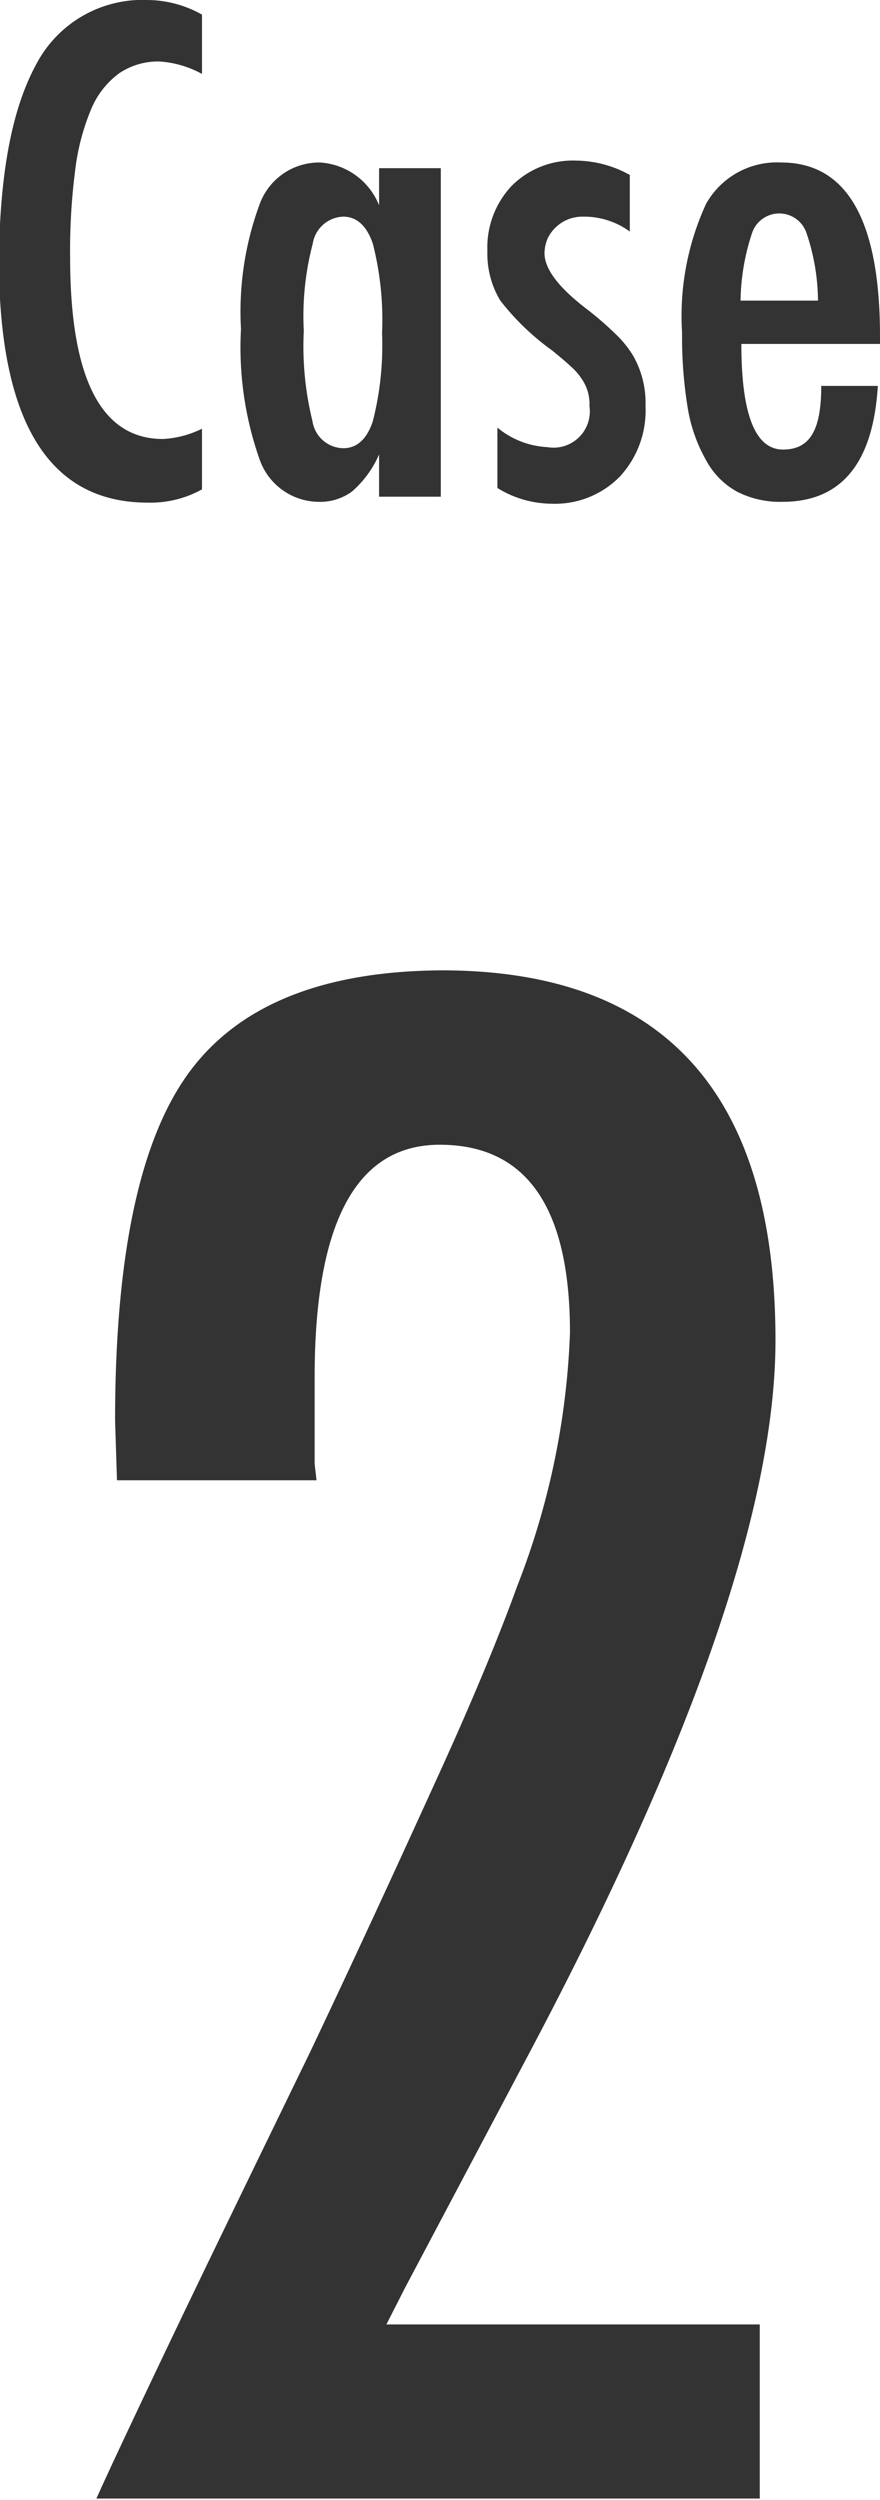
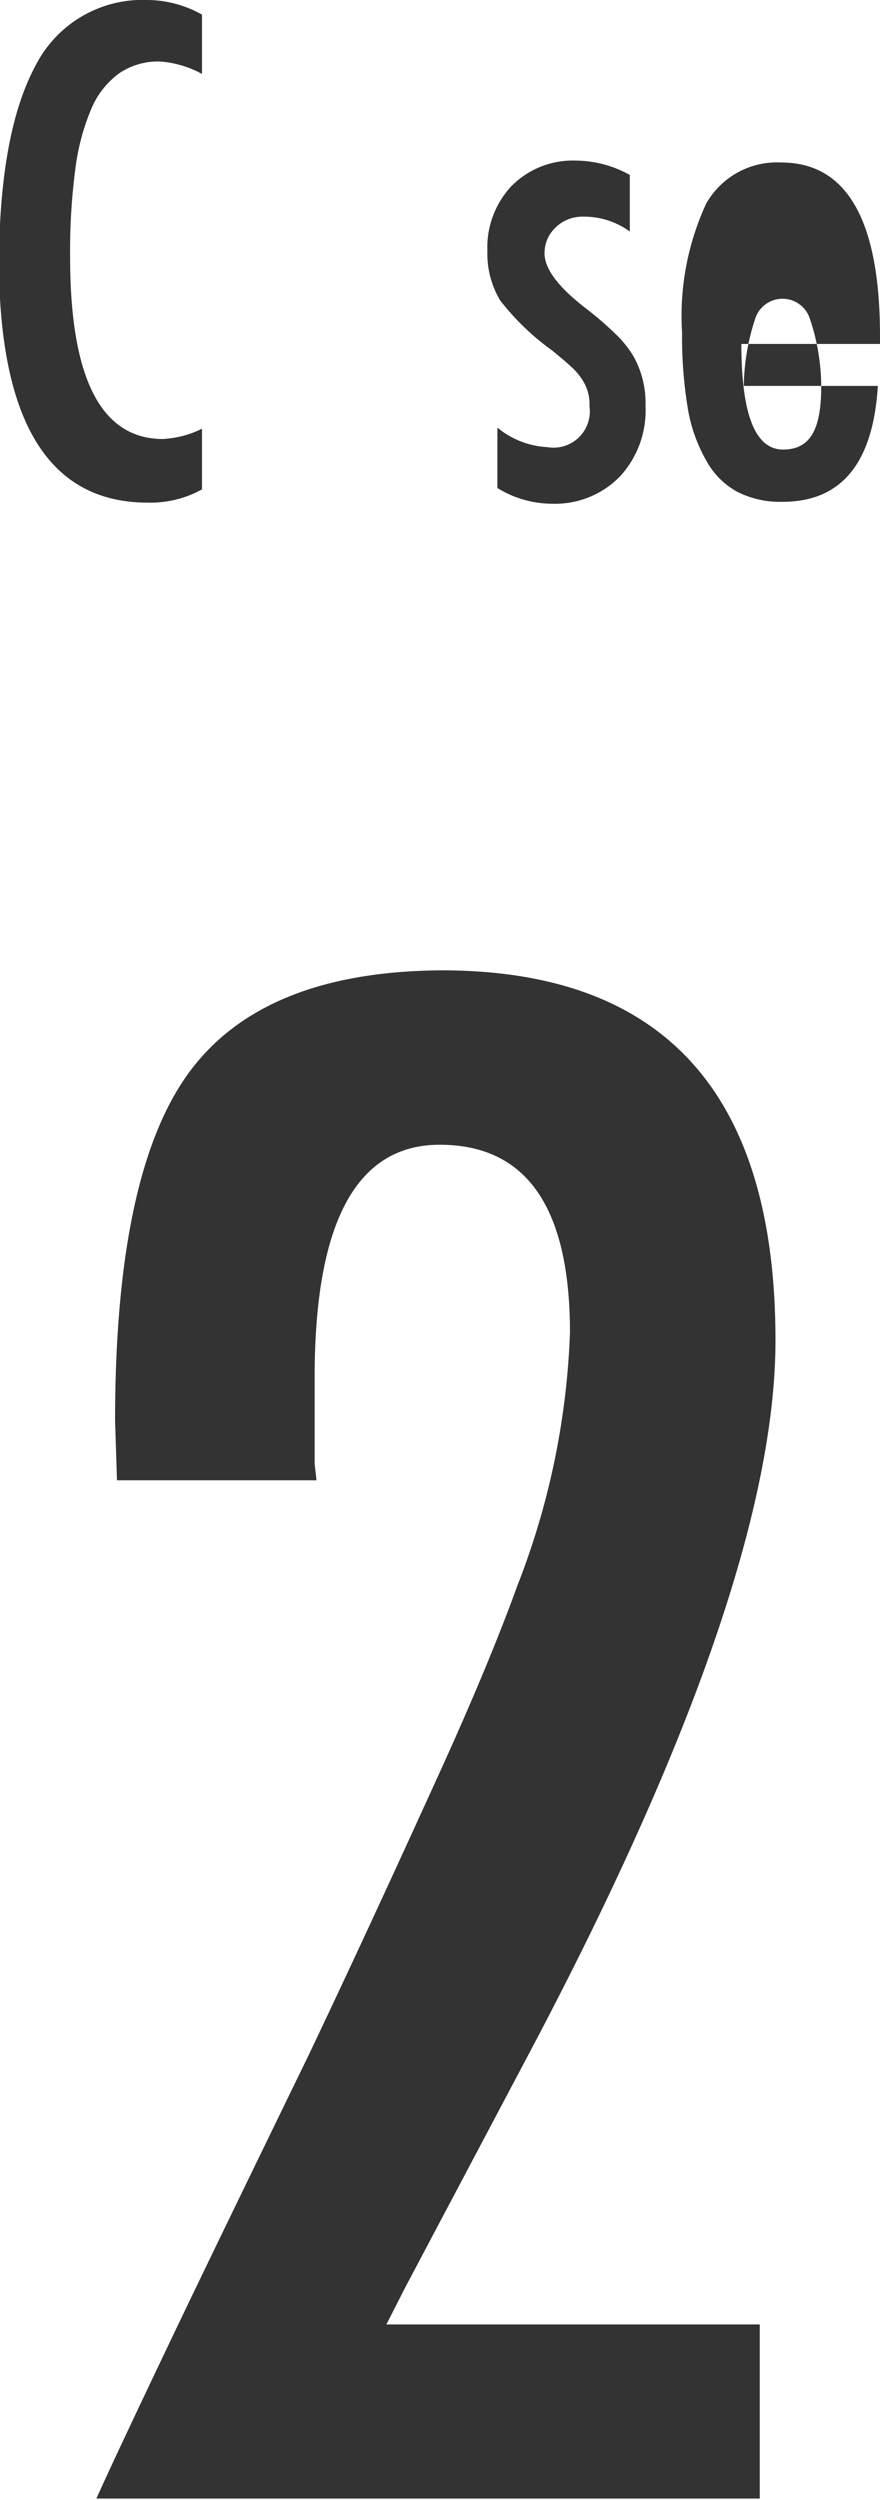
<svg xmlns="http://www.w3.org/2000/svg" width="32.5" height="92.31" viewBox="0 0 32.5 92.31">
  <defs>
    <style>.cls-1{fill:#333;}</style>
  </defs>
  <g id="contents">
    <path class="cls-1" d="M11.69,54.66H4.32l-.07-2.2q0-9.15,2.74-12.87t9.32-3.76q12.33,0,12.33,13.66,0,9.21-9.22,26.56L15,84.4s-.1.19-.22.43l-.51,1H28.06v6.43H3.56c.41-.92,1.26-2.73,2.56-5.46s3.08-6.39,5.32-11c1.9-4,3.49-7.48,4.77-10.29s2.24-5.14,2.89-6.94a28.39,28.39,0,0,0,1.95-9.36q0-6.94-4.81-6.94-4.62,0-4.62,8.6l0,3.18Z" />
    <path class="cls-1" d="M7.46.54V2.73a3.79,3.79,0,0,0-1.57-.46,2.58,2.58,0,0,0-1.48.43A3.13,3.13,0,0,0,3.38,4a8.36,8.36,0,0,0-.6,2.26A23.14,23.14,0,0,0,2.59,9.5q0,6.71,3.43,6.71a3.67,3.67,0,0,0,1.44-.38v2.24a3.91,3.91,0,0,1-2,.49q-5.5,0-5.5-9C0,6.35.45,4,1.34,2.37A4.43,4.43,0,0,1,5.45,0,4.16,4.16,0,0,1,7.46.54Z" />
-     <path class="cls-1" d="M16.28,6.21V18.34H14V16.78a3.83,3.83,0,0,1-1,1.37,2,2,0,0,1-1.26.38A2.33,2.33,0,0,1,9.6,17a12.43,12.43,0,0,1-.7-4.85,11.46,11.46,0,0,1,.7-4.64A2.34,2.34,0,0,1,11.82,6,2.52,2.52,0,0,1,14,7.58V6.21Zm-5.06,6a11.57,11.57,0,0,0,.32,3.34,1.17,1.17,0,0,0,1.14,1c.5,0,.87-.33,1.09-1a11.34,11.34,0,0,0,.34-3.25A11.38,11.38,0,0,0,13.77,9c-.22-.65-.59-1-1.09-1A1.18,1.18,0,0,0,11.55,9,10.51,10.51,0,0,0,11.22,12.22Z" />
    <path class="cls-1" d="M23.26,6.46V8.55A2.86,2.86,0,0,0,21.54,8a1.47,1.47,0,0,0-.56.1,1.39,1.39,0,0,0-.45.29,1.35,1.35,0,0,0-.31.43,1.4,1.4,0,0,0-.11.53c0,.58.52,1.27,1.57,2.07a11.88,11.88,0,0,1,1.05.91,3.94,3.94,0,0,1,.65.8,3.51,3.51,0,0,1,.46,1.86,3.59,3.59,0,0,1-.95,2.61,3.35,3.35,0,0,1-2.52,1,3.85,3.85,0,0,1-2-.58V15.79a3.14,3.14,0,0,0,1.84.72A1.34,1.34,0,0,0,21.77,15a1.63,1.63,0,0,0-.28-1,2.27,2.27,0,0,0-.41-.47c-.18-.17-.42-.37-.69-.59a9.24,9.24,0,0,1-1.92-1.85A3.37,3.37,0,0,1,18,9.26a3.31,3.31,0,0,1,.9-2.4,3.19,3.19,0,0,1,2.38-.93A4.16,4.16,0,0,1,23.26,6.46Z" />
-     <path class="cls-1" d="M30.33,14.25h2.09q-.26,4.28-3.52,4.28a3.49,3.49,0,0,1-1.67-.37A2.87,2.87,0,0,1,26.08,17a5.81,5.81,0,0,1-.68-1.93,16.19,16.19,0,0,1-.21-2.79,9.89,9.89,0,0,1,.89-4.76A3,3,0,0,1,28.85,6q3.65,0,3.65,6.42v.28H27.38c0,2.6.51,3.9,1.54,3.9S30.33,15.82,30.33,14.25Zm-.12-3.15a7.94,7.94,0,0,0-.43-2.51,1.06,1.06,0,0,0-2,0,8.25,8.25,0,0,0-.43,2.51Z" />
+     <path class="cls-1" d="M30.33,14.25h2.09q-.26,4.28-3.52,4.28a3.49,3.49,0,0,1-1.67-.37A2.87,2.87,0,0,1,26.08,17a5.81,5.81,0,0,1-.68-1.93,16.19,16.19,0,0,1-.21-2.79,9.89,9.89,0,0,1,.89-4.76A3,3,0,0,1,28.85,6q3.65,0,3.65,6.42v.28H27.38c0,2.6.51,3.9,1.54,3.9S30.33,15.82,30.33,14.25Za7.94,7.94,0,0,0-.43-2.51,1.06,1.06,0,0,0-2,0,8.25,8.25,0,0,0-.43,2.51Z" />
  </g>
</svg>